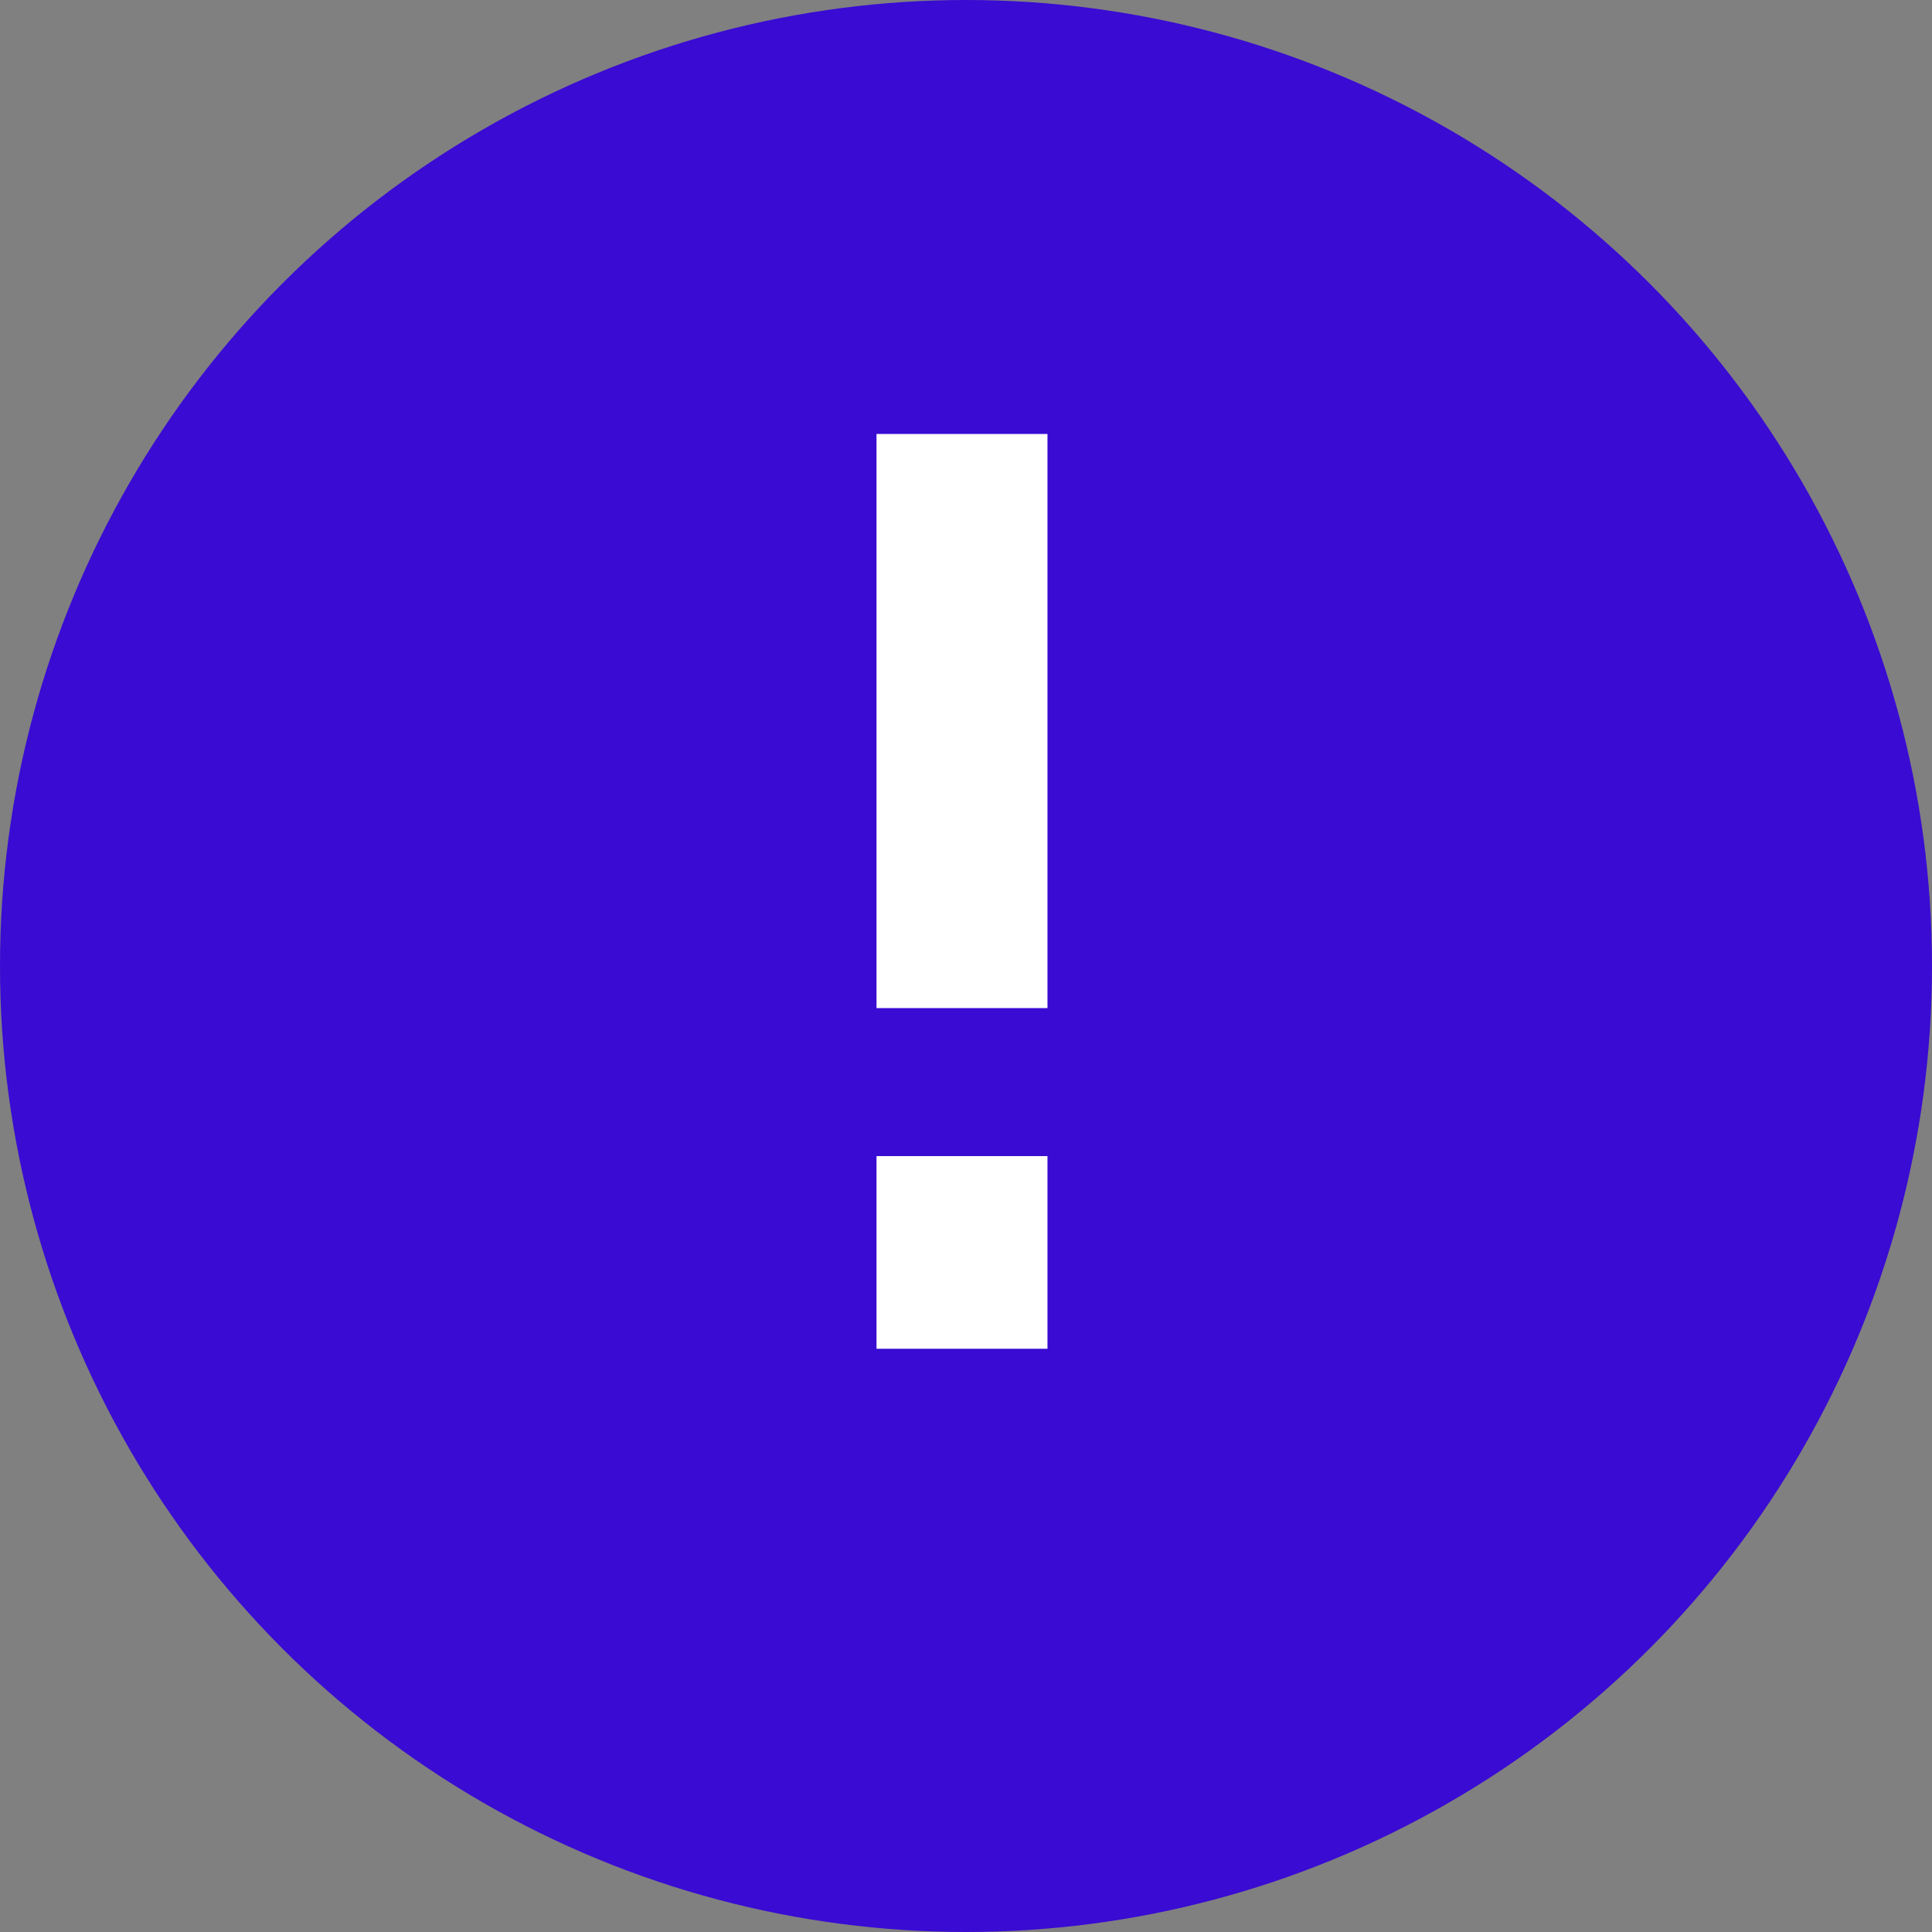
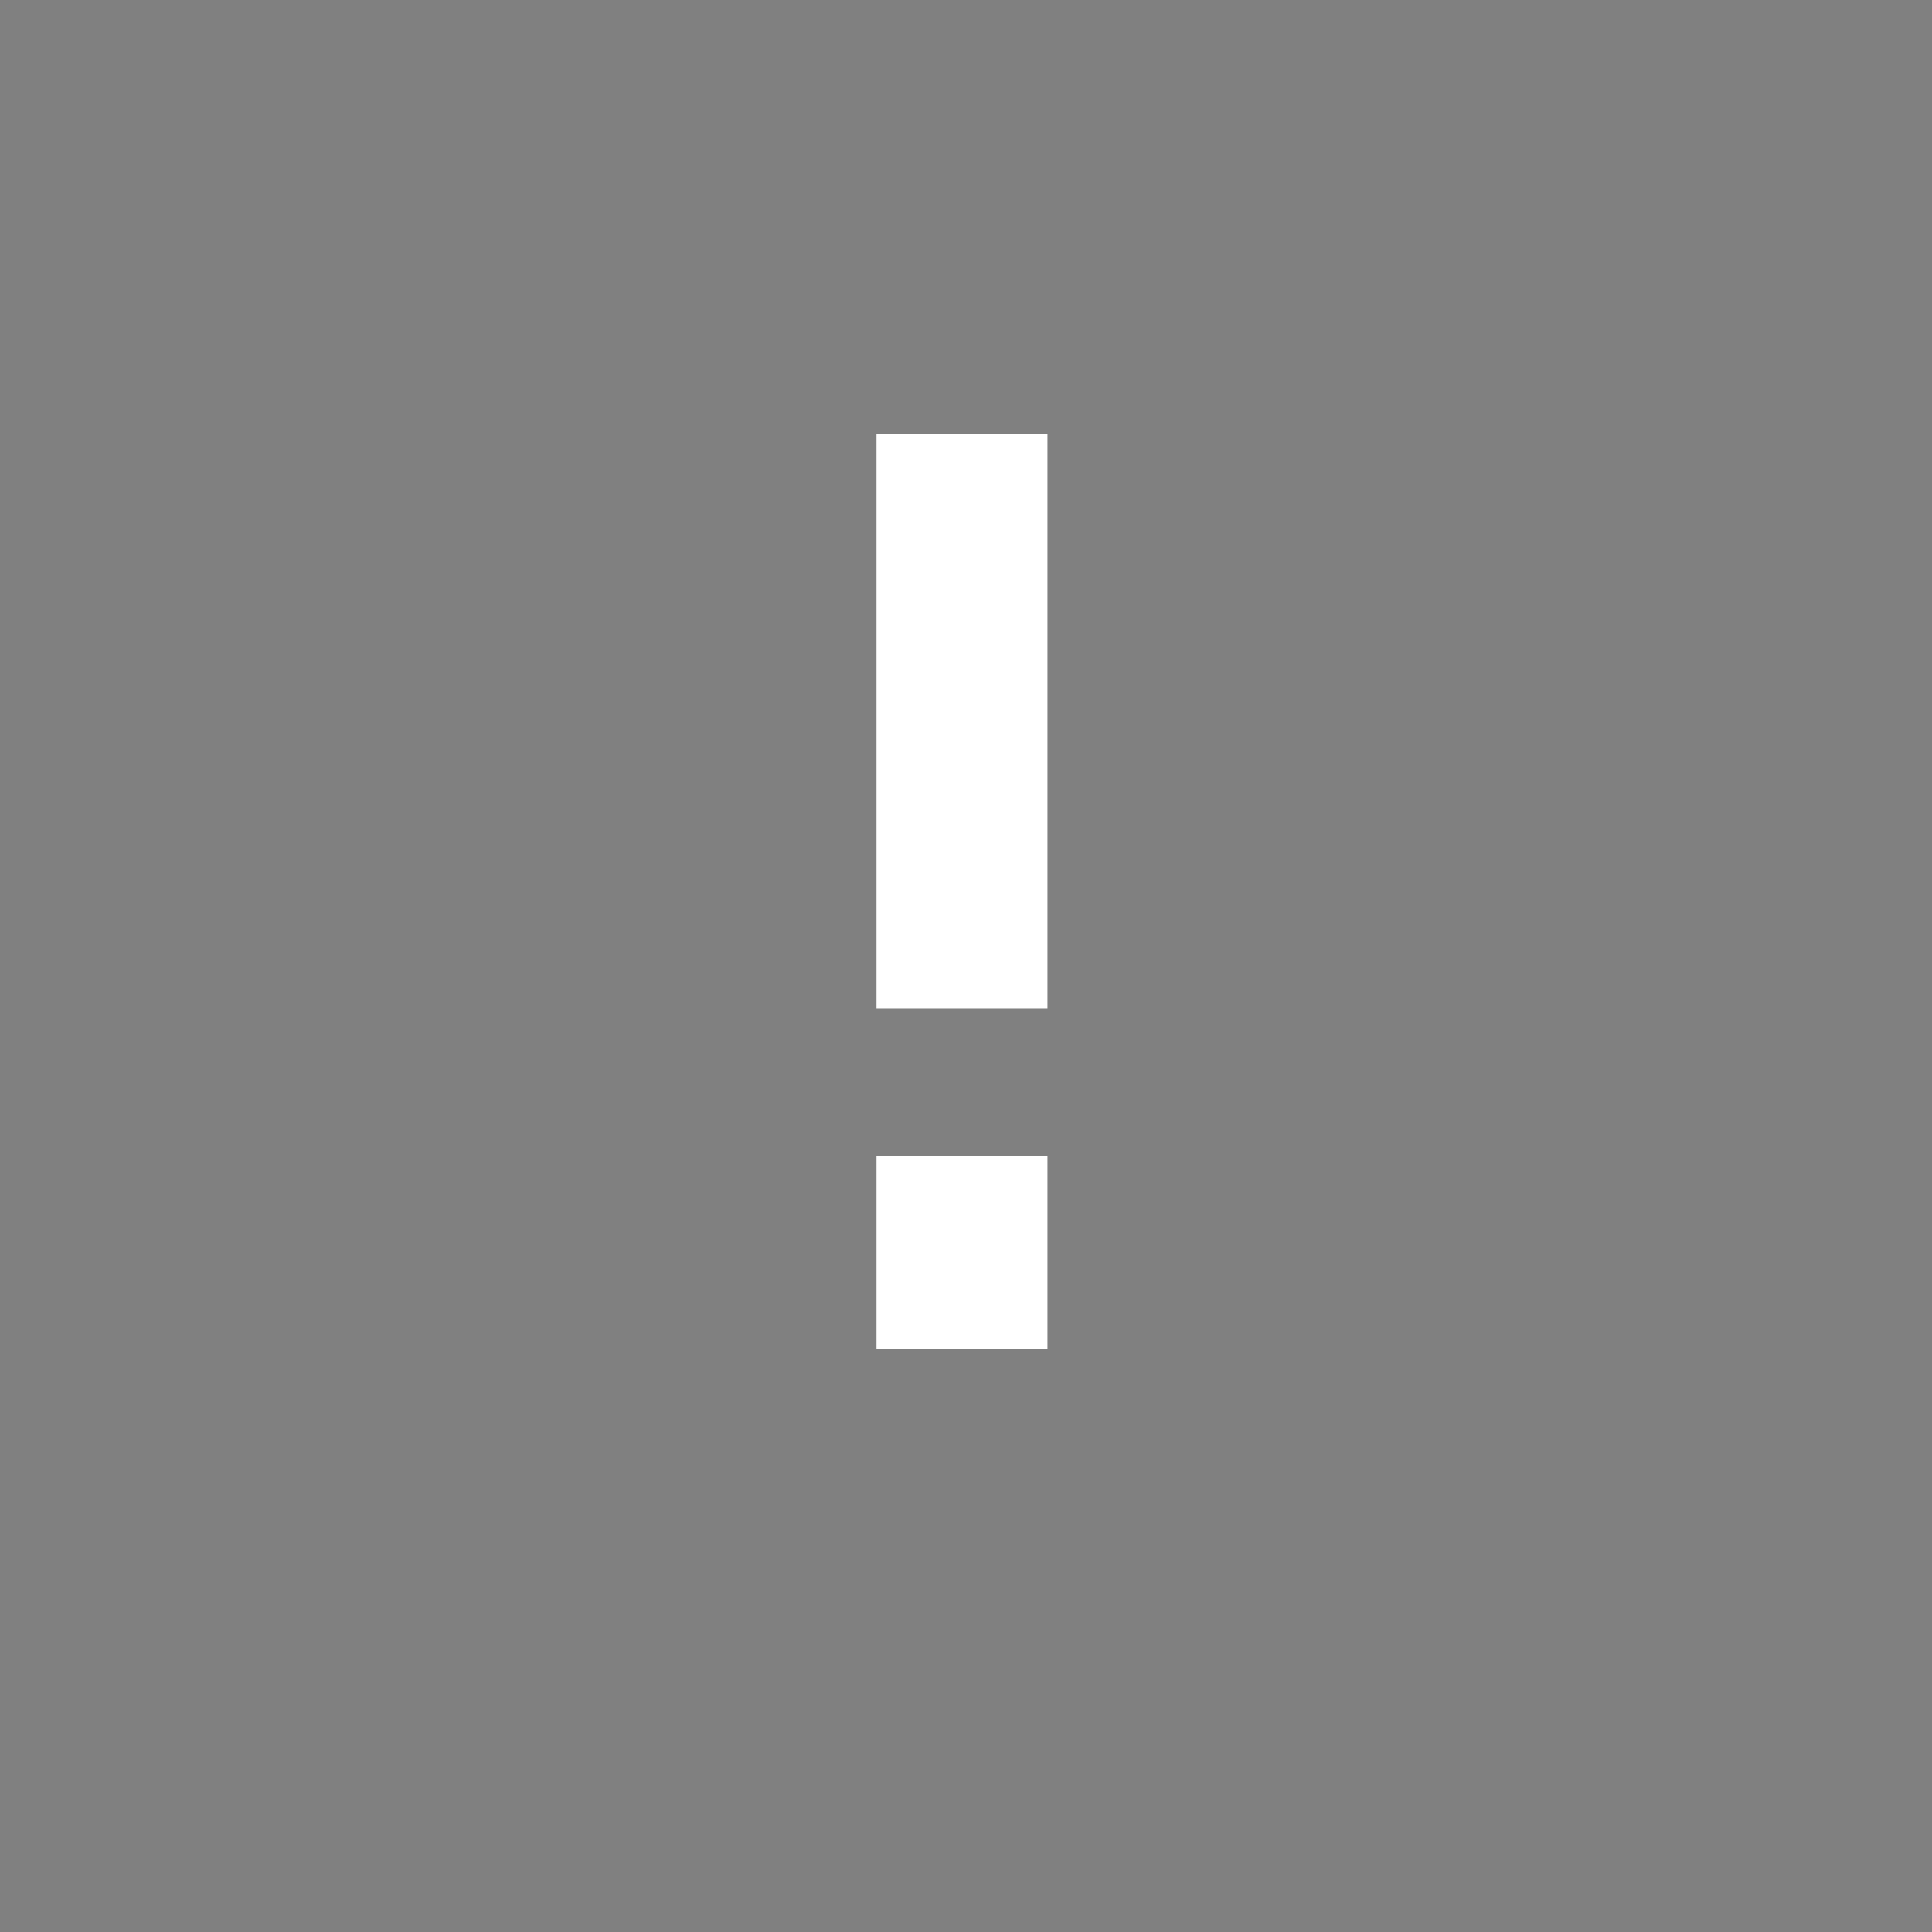
<svg xmlns="http://www.w3.org/2000/svg" width="53" height="53" viewBox="0 0 53 53" fill="none">
  <rect x="0" y="0" width="53" height="53" fill="#808080" stroke="none" />
-   <circle cx="26.5" cy="26.5" r="26.5" fill="#3A0BD3" />
  <path d="M24.045 27.655V11.905H28.735V27.655H24.045ZM24.045 37V31.715H28.735V37H24.045Z" fill="white" />
</svg>